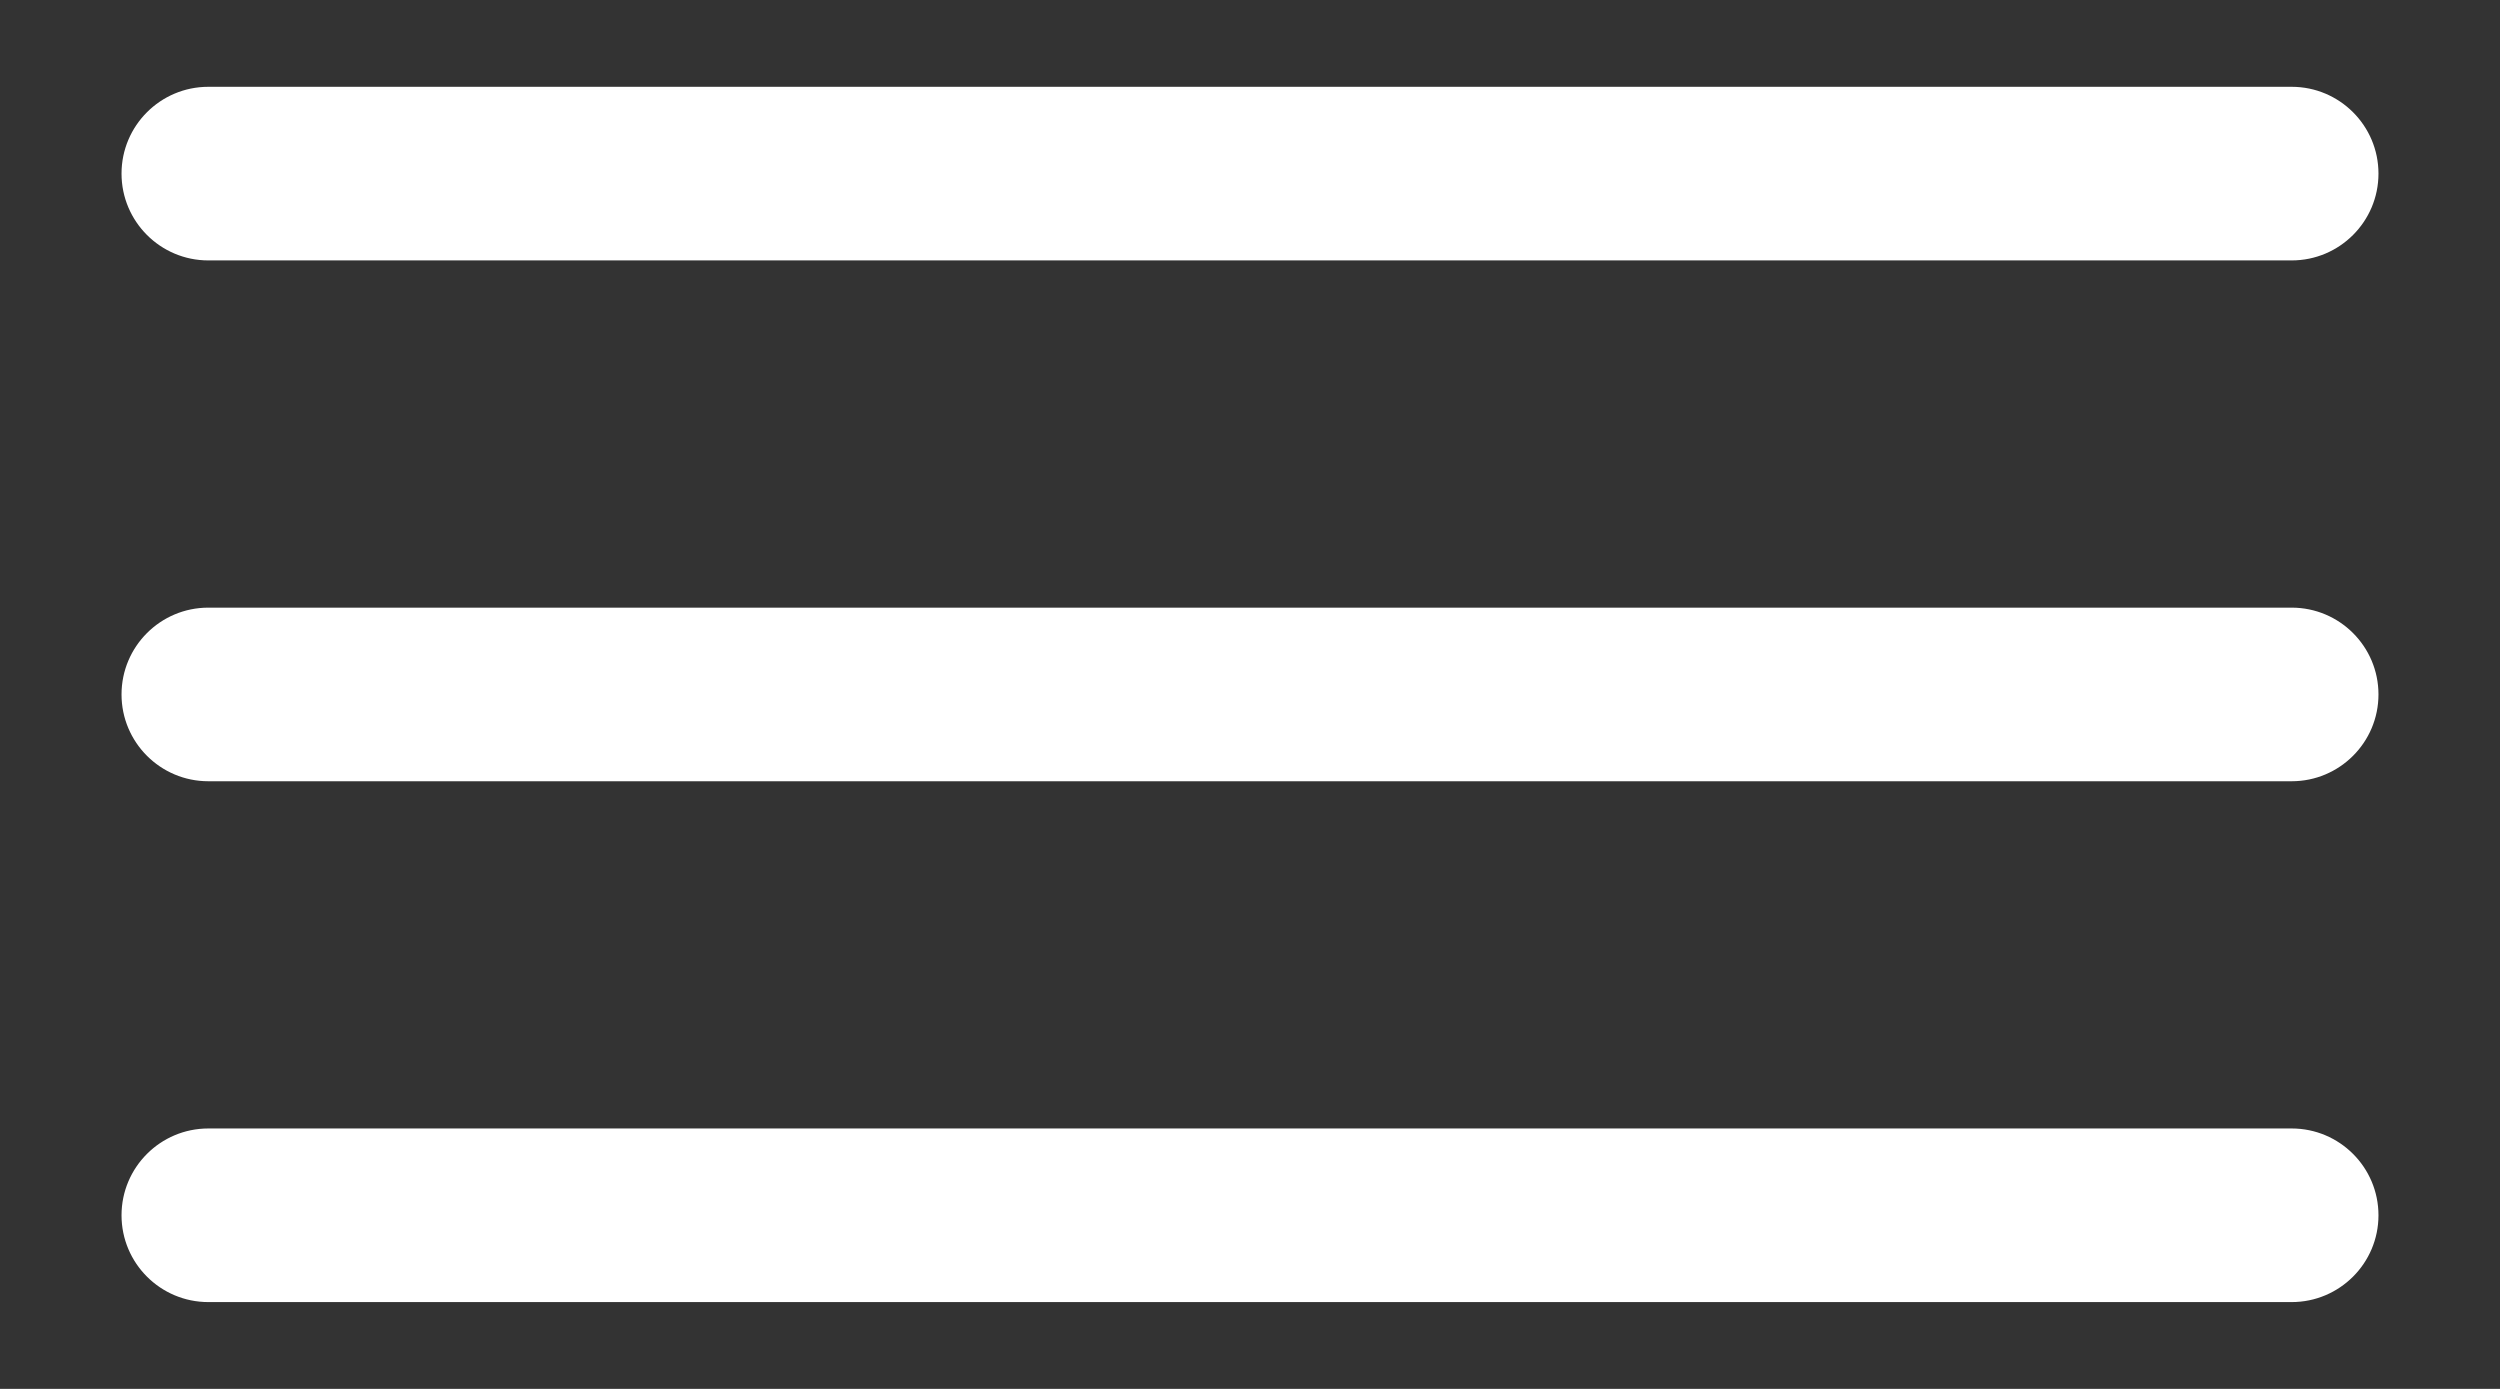
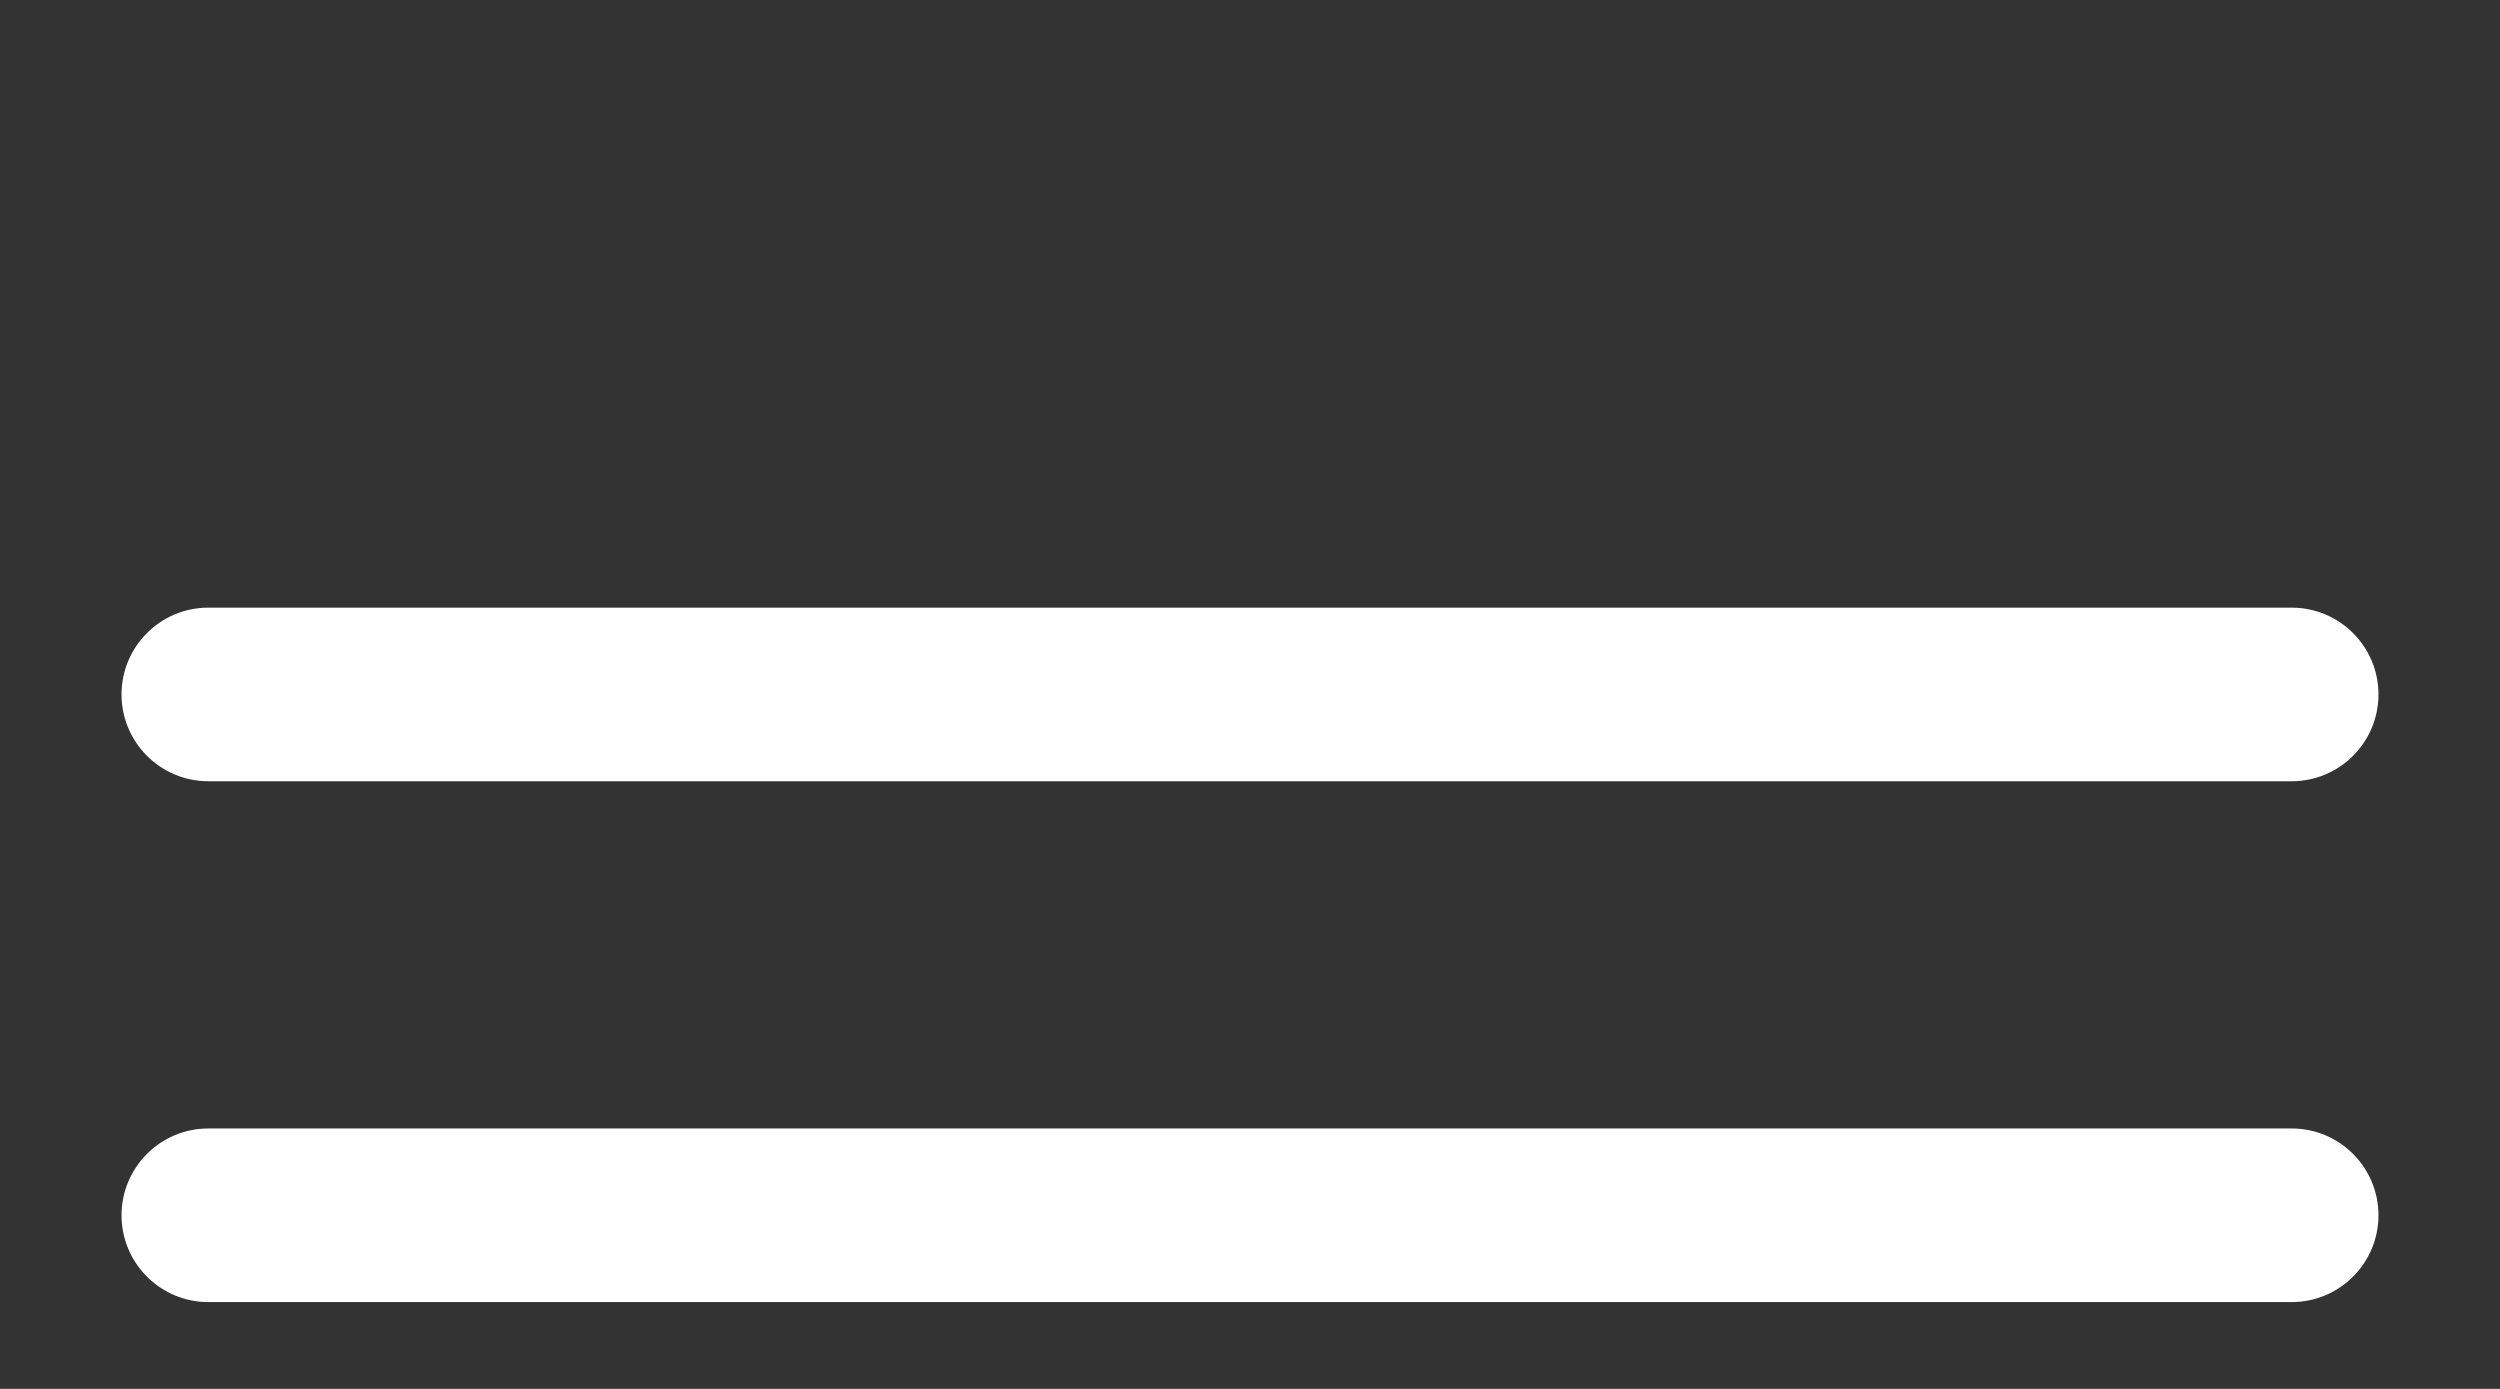
<svg xmlns="http://www.w3.org/2000/svg" width="18" height="10" viewBox="0 0 18 10" fill="none">
  <rect x="0" y="0" width="18" height="10" fill="#333333" stroke="none" />
-   <path d="M1.5 0.625C1.155 0.625 0.875 0.905 0.875 1.25C0.875 1.595 1.155 1.875 1.5 1.875H16.5C16.845 1.875 17.125 1.595 17.125 1.25C17.125 0.905 16.845 0.625 16.5 0.625H1.5Z" fill="white" />
  <path d="M0.875 5C0.875 4.655 1.155 4.375 1.5 4.375H16.5C16.845 4.375 17.125 4.655 17.125 5C17.125 5.345 16.845 5.625 16.5 5.625H1.5C1.155 5.625 0.875 5.345 0.875 5Z" fill="white" />
  <path d="M0.875 8.75C0.875 8.405 1.155 8.125 1.5 8.125H16.5C16.845 8.125 17.125 8.405 17.125 8.75C17.125 9.095 16.845 9.375 16.5 9.375H1.5C1.155 9.375 0.875 9.095 0.875 8.75Z" fill="white" />
</svg>